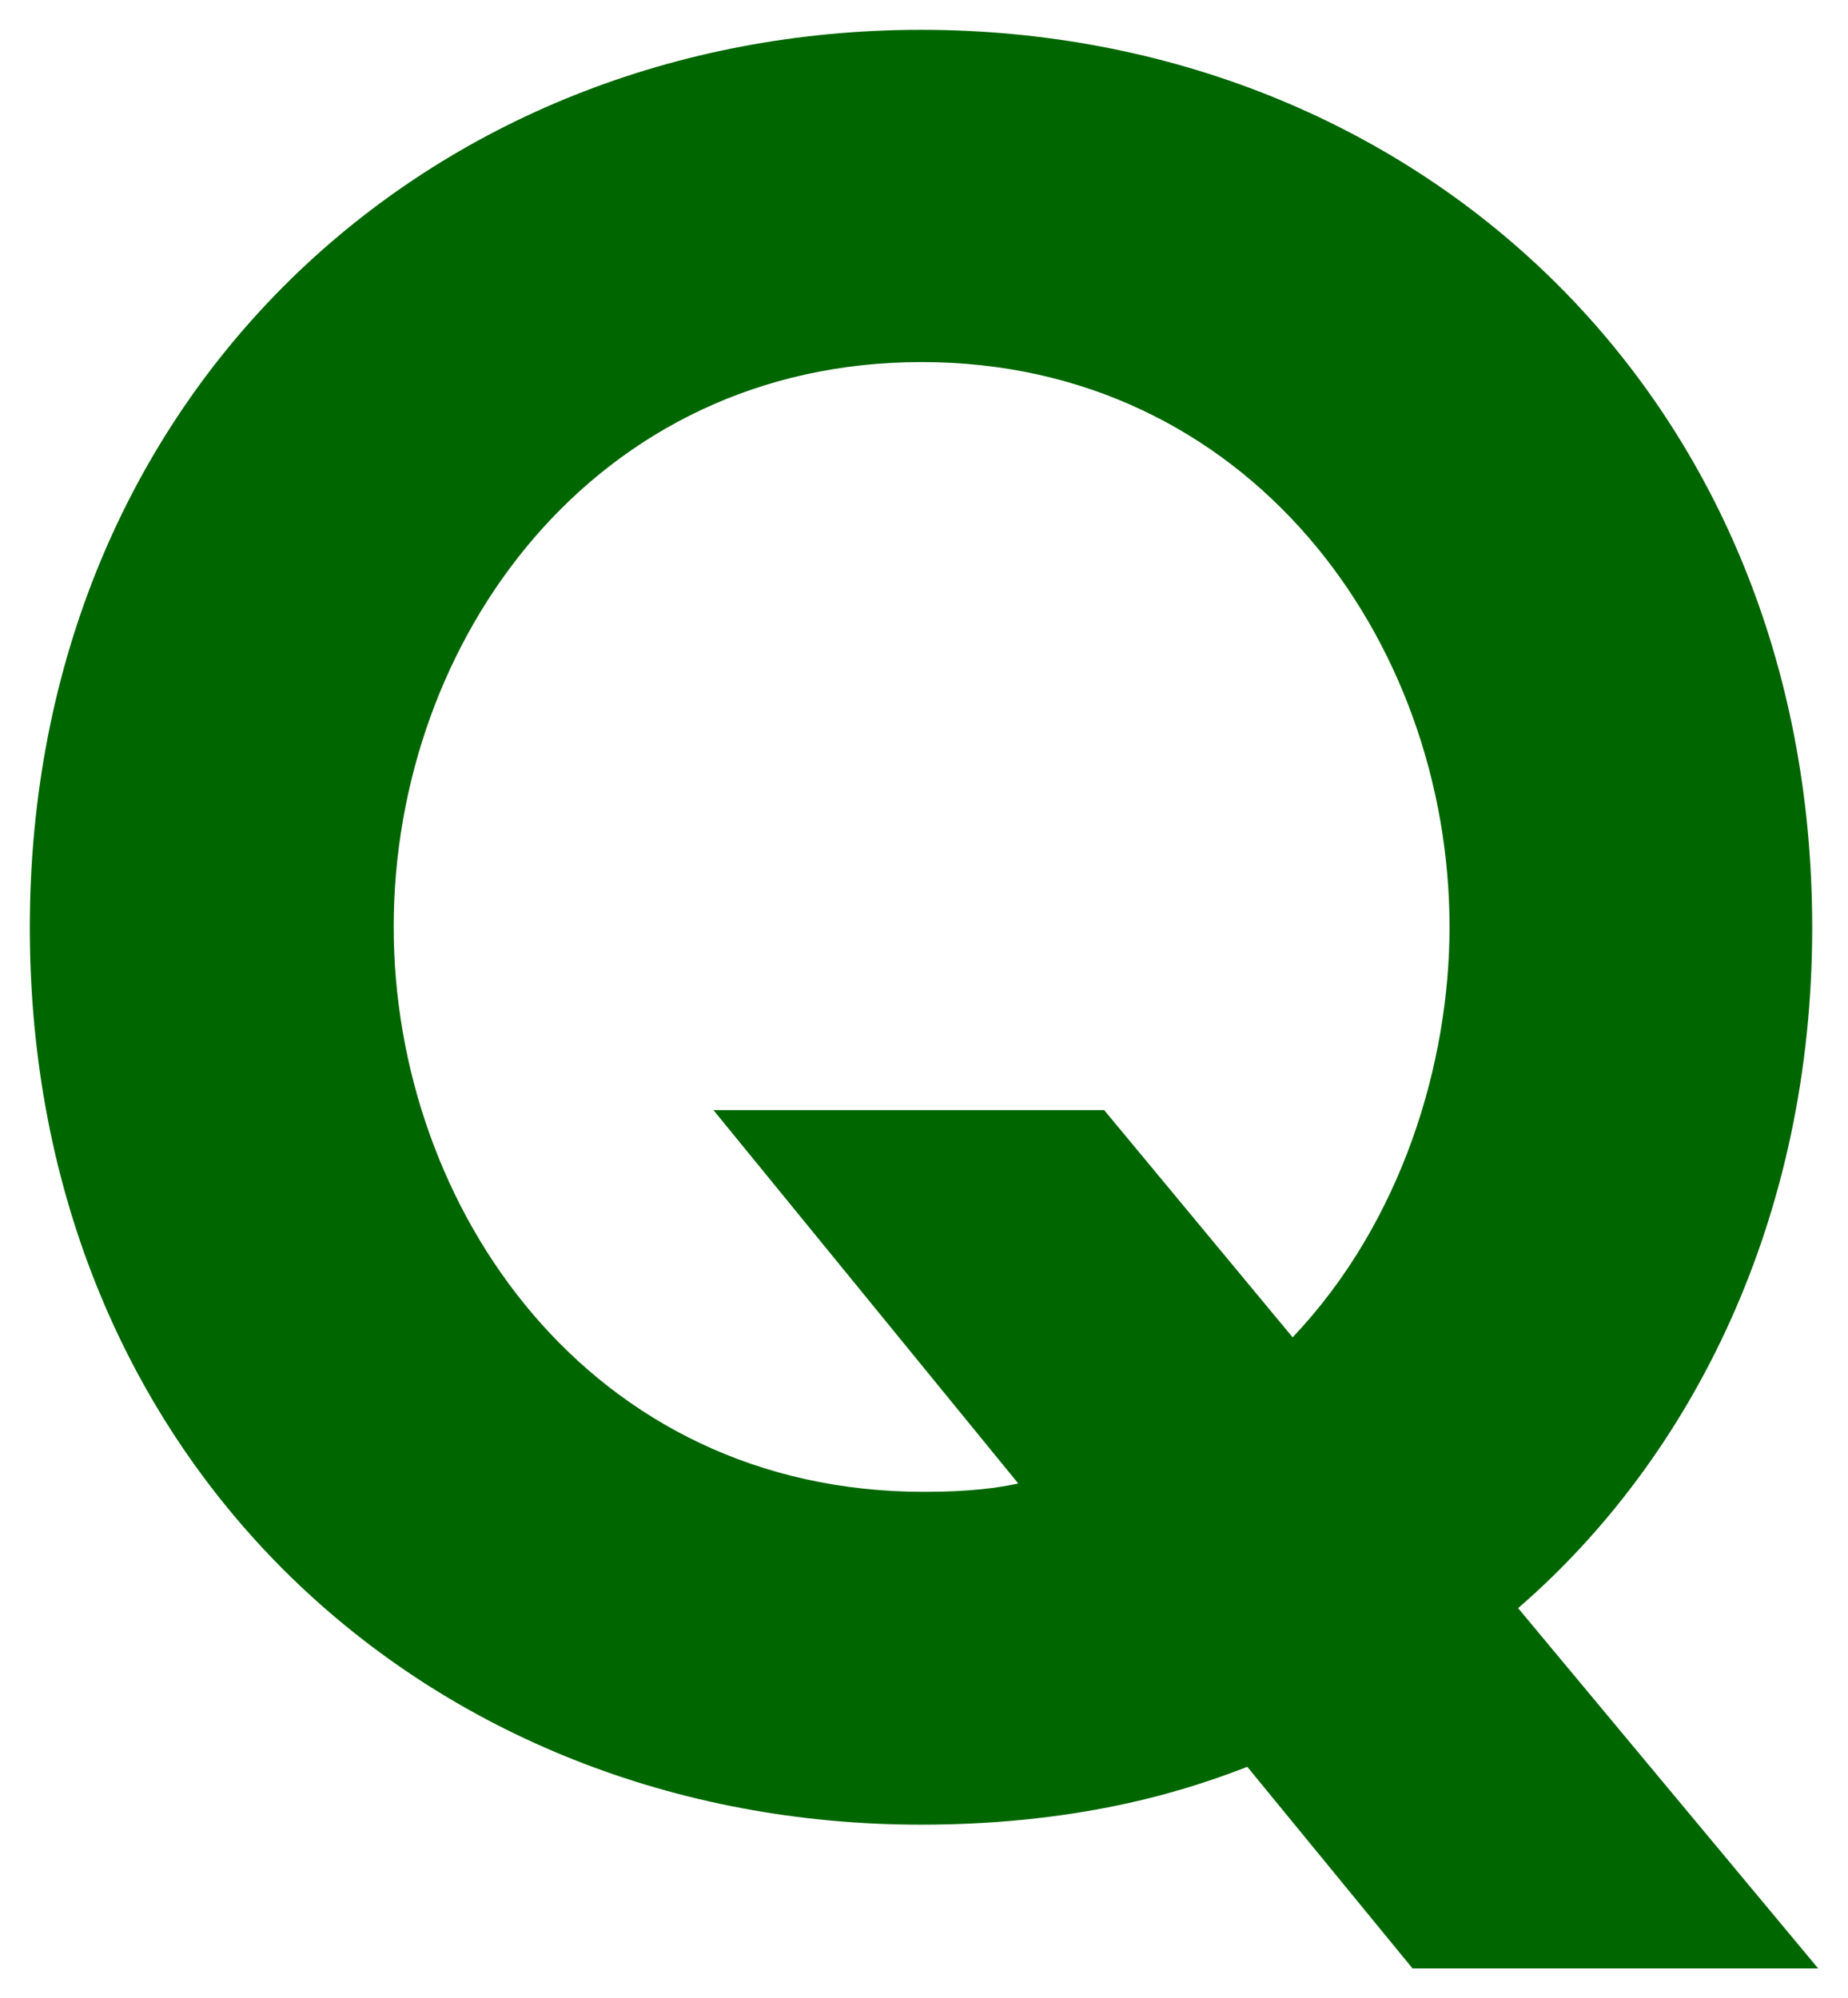
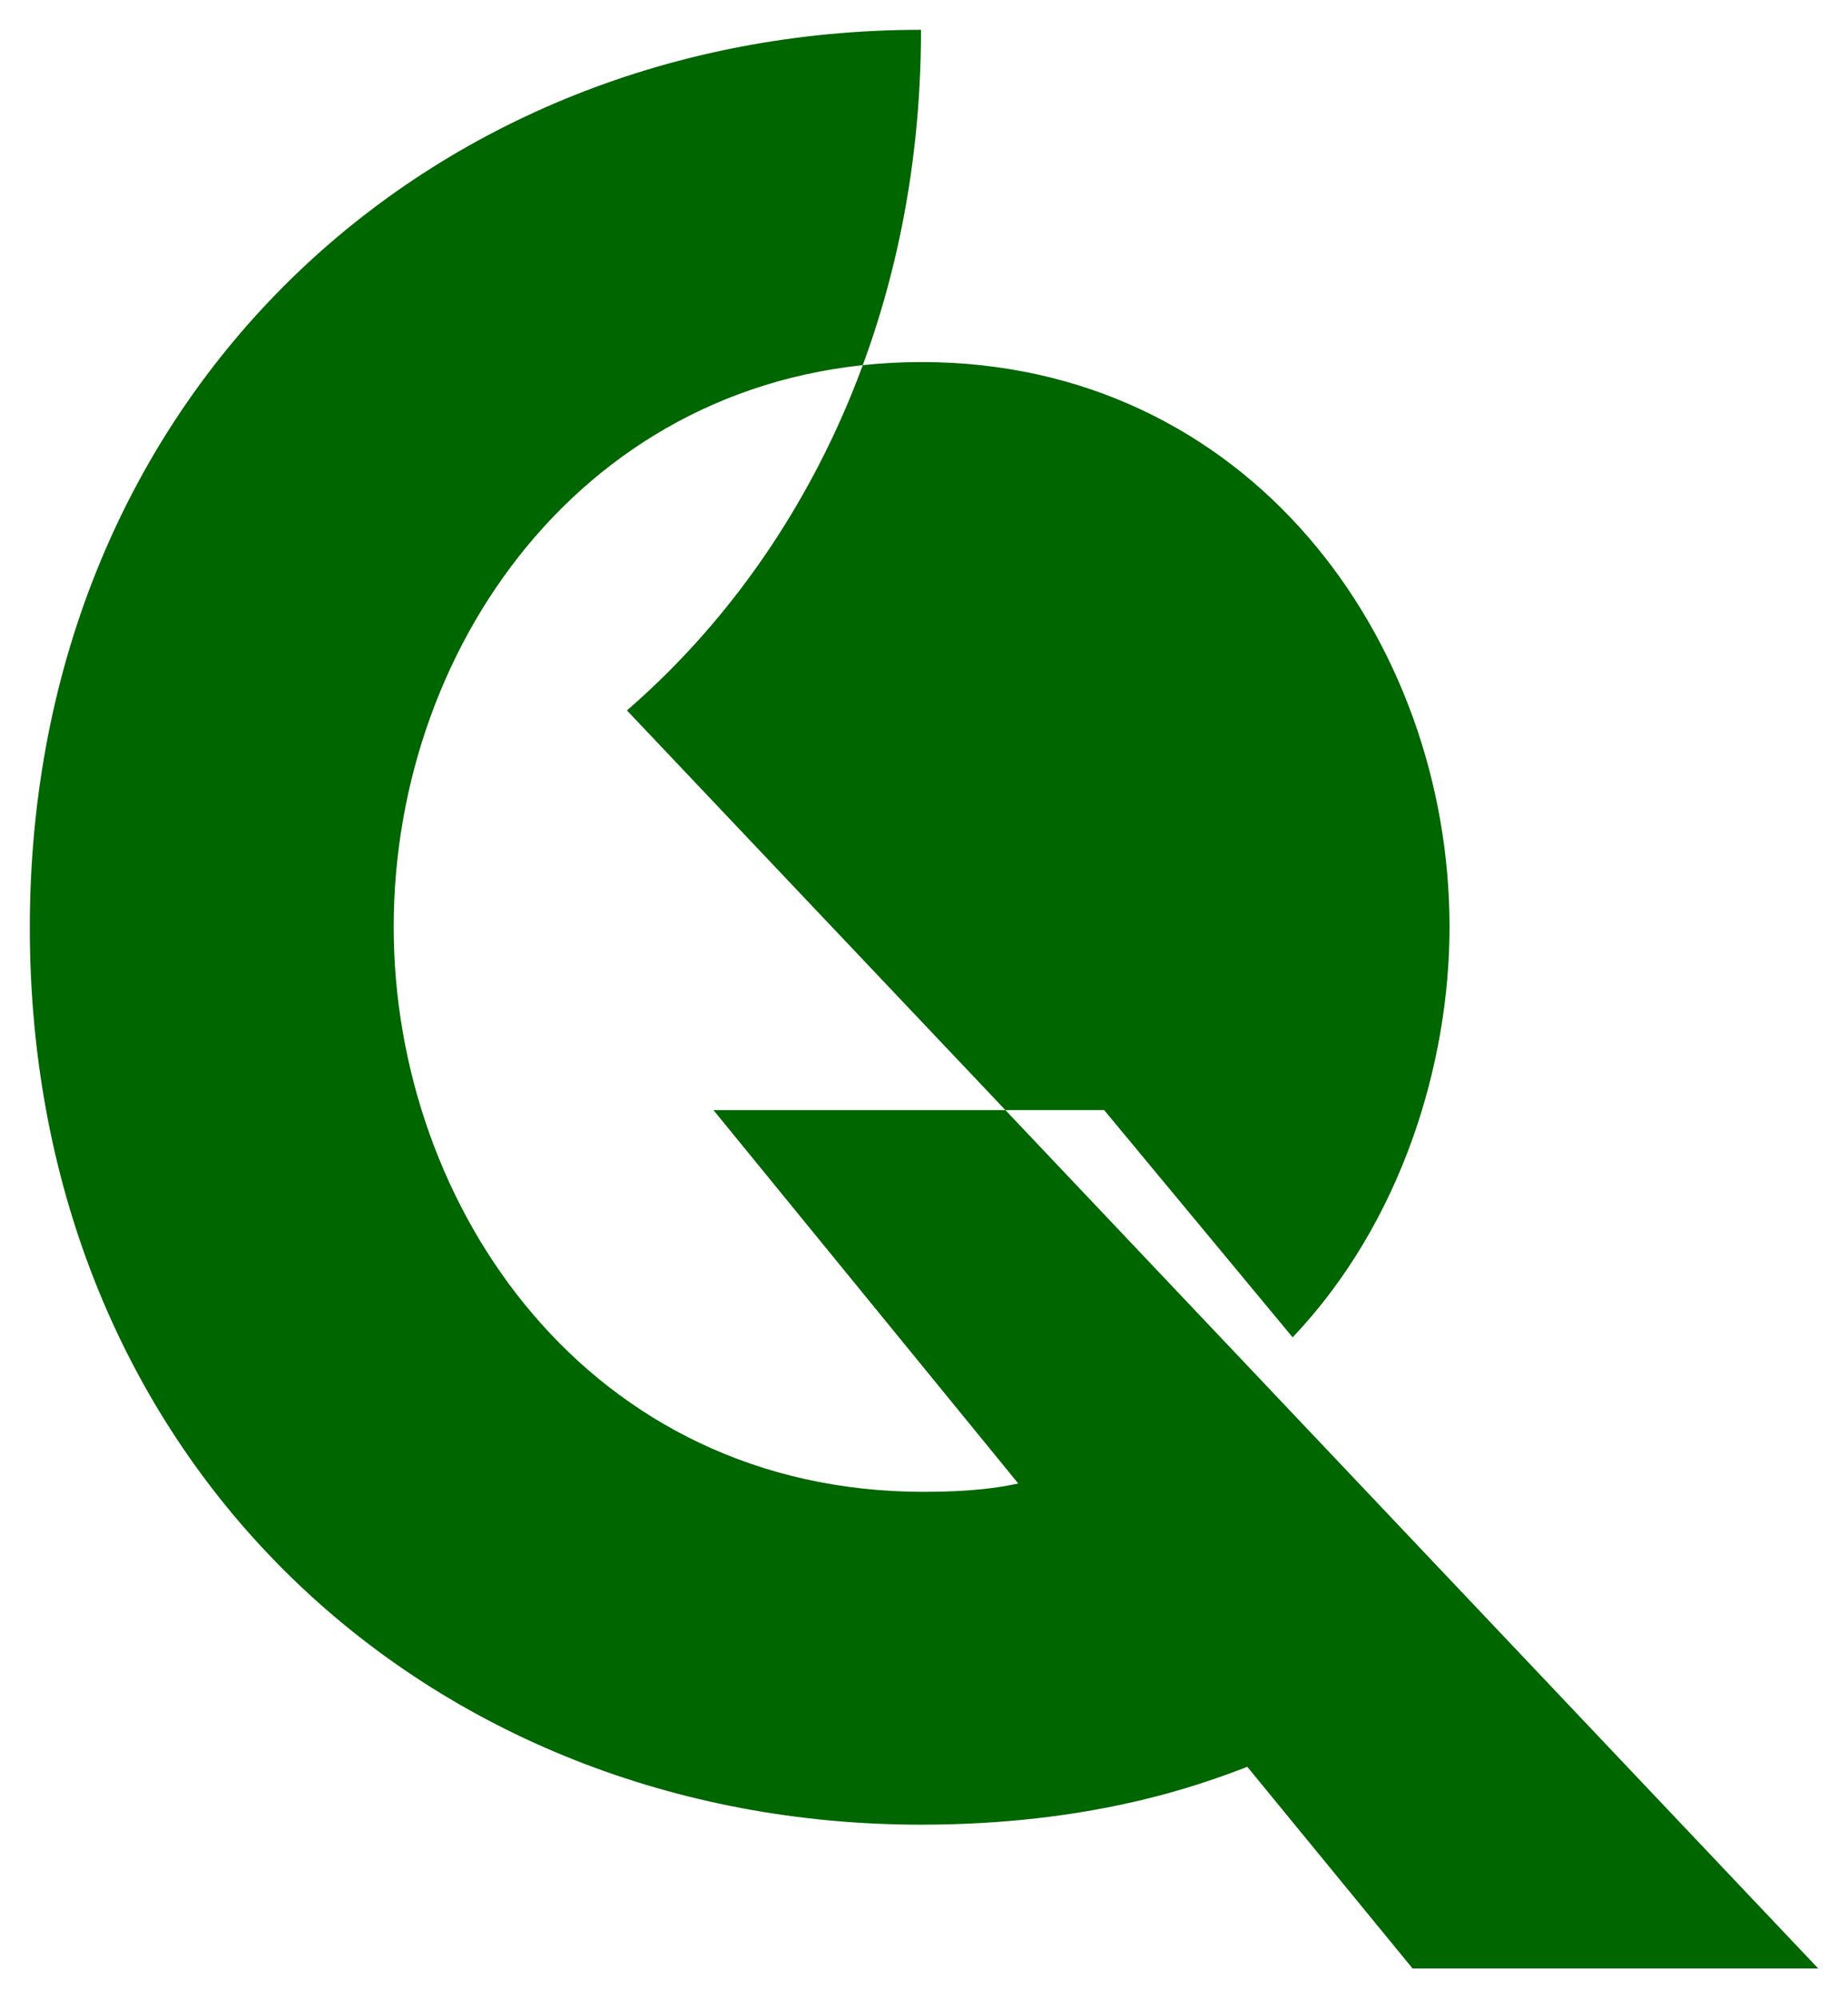
<svg xmlns="http://www.w3.org/2000/svg" version="1.1" id="レイヤー_1" x="0px" y="0px" viewBox="0 0 30.98 33.5" style="enable-background:new 0 0 30.98 33.5;" xml:space="preserve">
  <style type="text/css">
	.st0{fill:#006600;}
</style>
  <g>
-     <path class="st0" d="M30.48,33h-6.8l-2.77-3.38c-0.83,0.32-2.63,0.97-5.47,0.97C7.2,30.59,0.5,24.54,0.5,15.55   C0.5,6.62,7.2,0.5,15.44,0.5c8.24,0,14.94,6.08,14.94,15.05c0,4.89-2.02,8.89-4.93,11.41L30.48,33z M21.67,22.42   c1.84-1.94,2.63-4.61,2.63-6.88c0-4.82-3.38-9.47-8.85-9.47c-5.47,0-8.85,4.64-8.85,9.47c0,4.71,3.28,9.47,8.89,9.47   c0.79,0,1.26-0.07,1.58-0.14l-5.11-6.26h6.55L21.67,22.42z" />
+     <path class="st0" d="M30.48,33h-6.8l-2.77-3.38c-0.83,0.32-2.63,0.97-5.47,0.97C7.2,30.59,0.5,24.54,0.5,15.55   C0.5,6.62,7.2,0.5,15.44,0.5c0,4.89-2.02,8.89-4.93,11.41L30.48,33z M21.67,22.42   c1.84-1.94,2.63-4.61,2.63-6.88c0-4.82-3.38-9.47-8.85-9.47c-5.47,0-8.85,4.64-8.85,9.47c0,4.71,3.28,9.47,8.89,9.47   c0.79,0,1.26-0.07,1.58-0.14l-5.11-6.26h6.55L21.67,22.42z" />
  </g>
</svg>